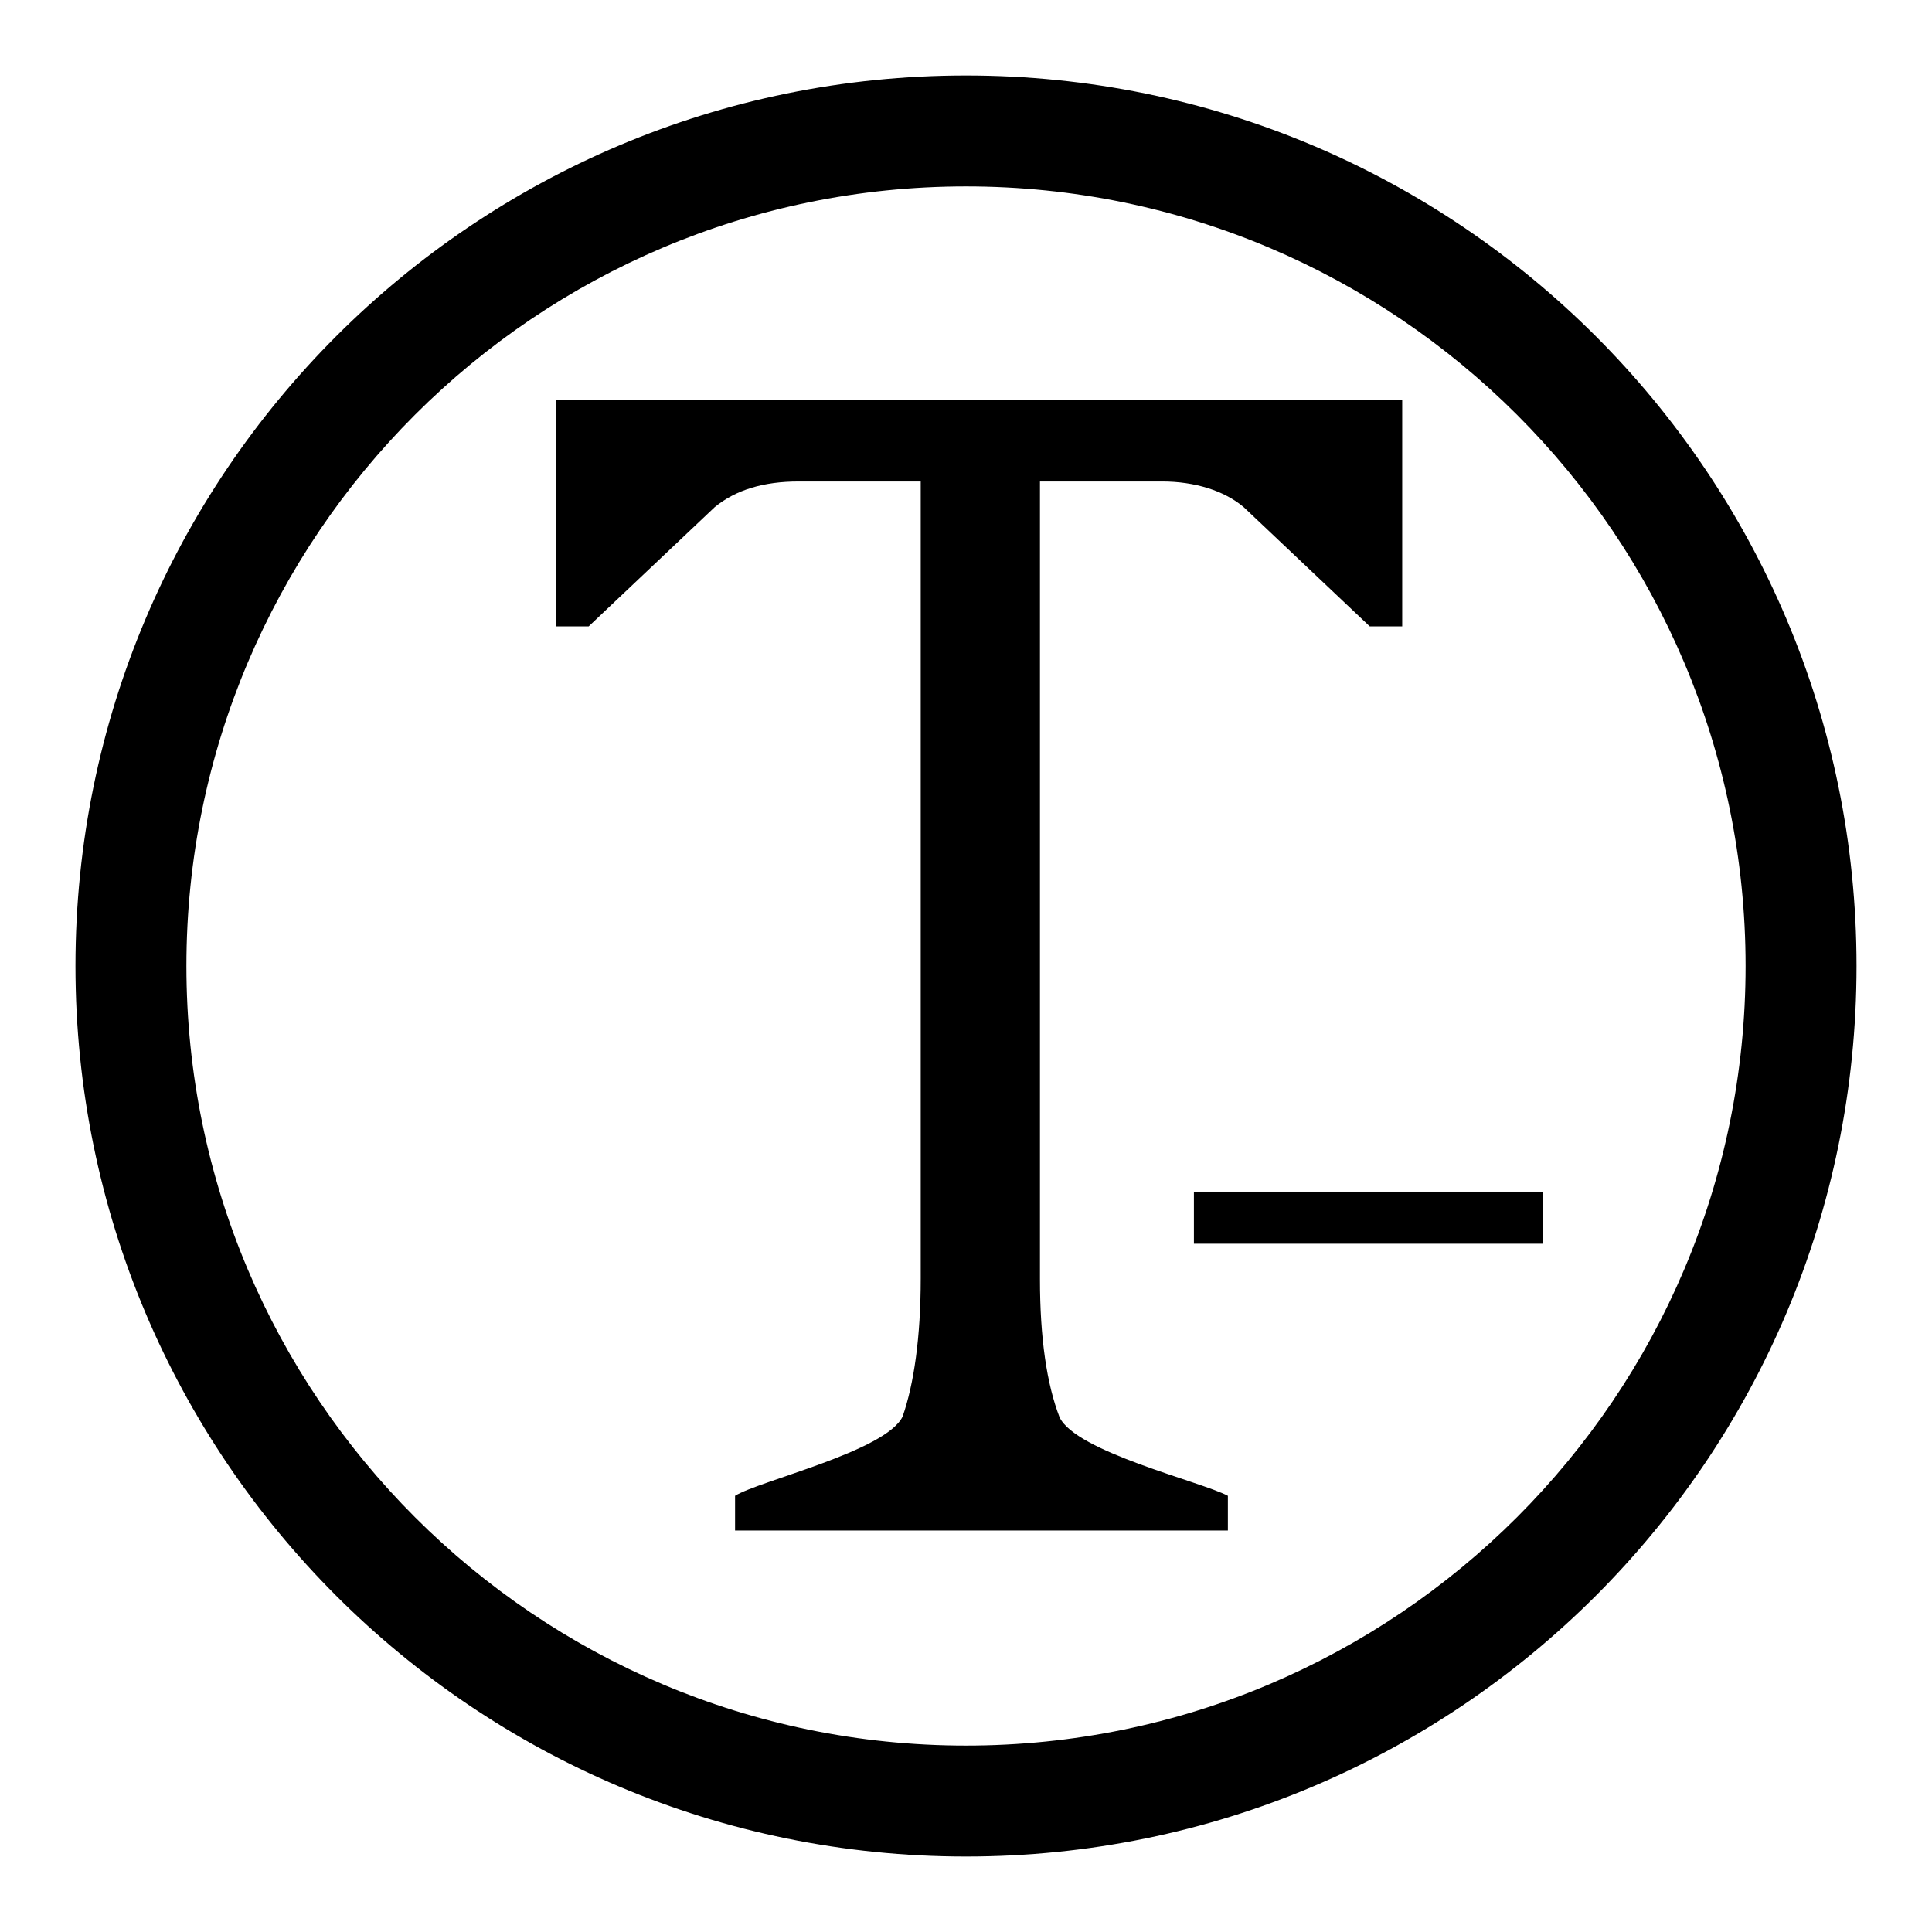
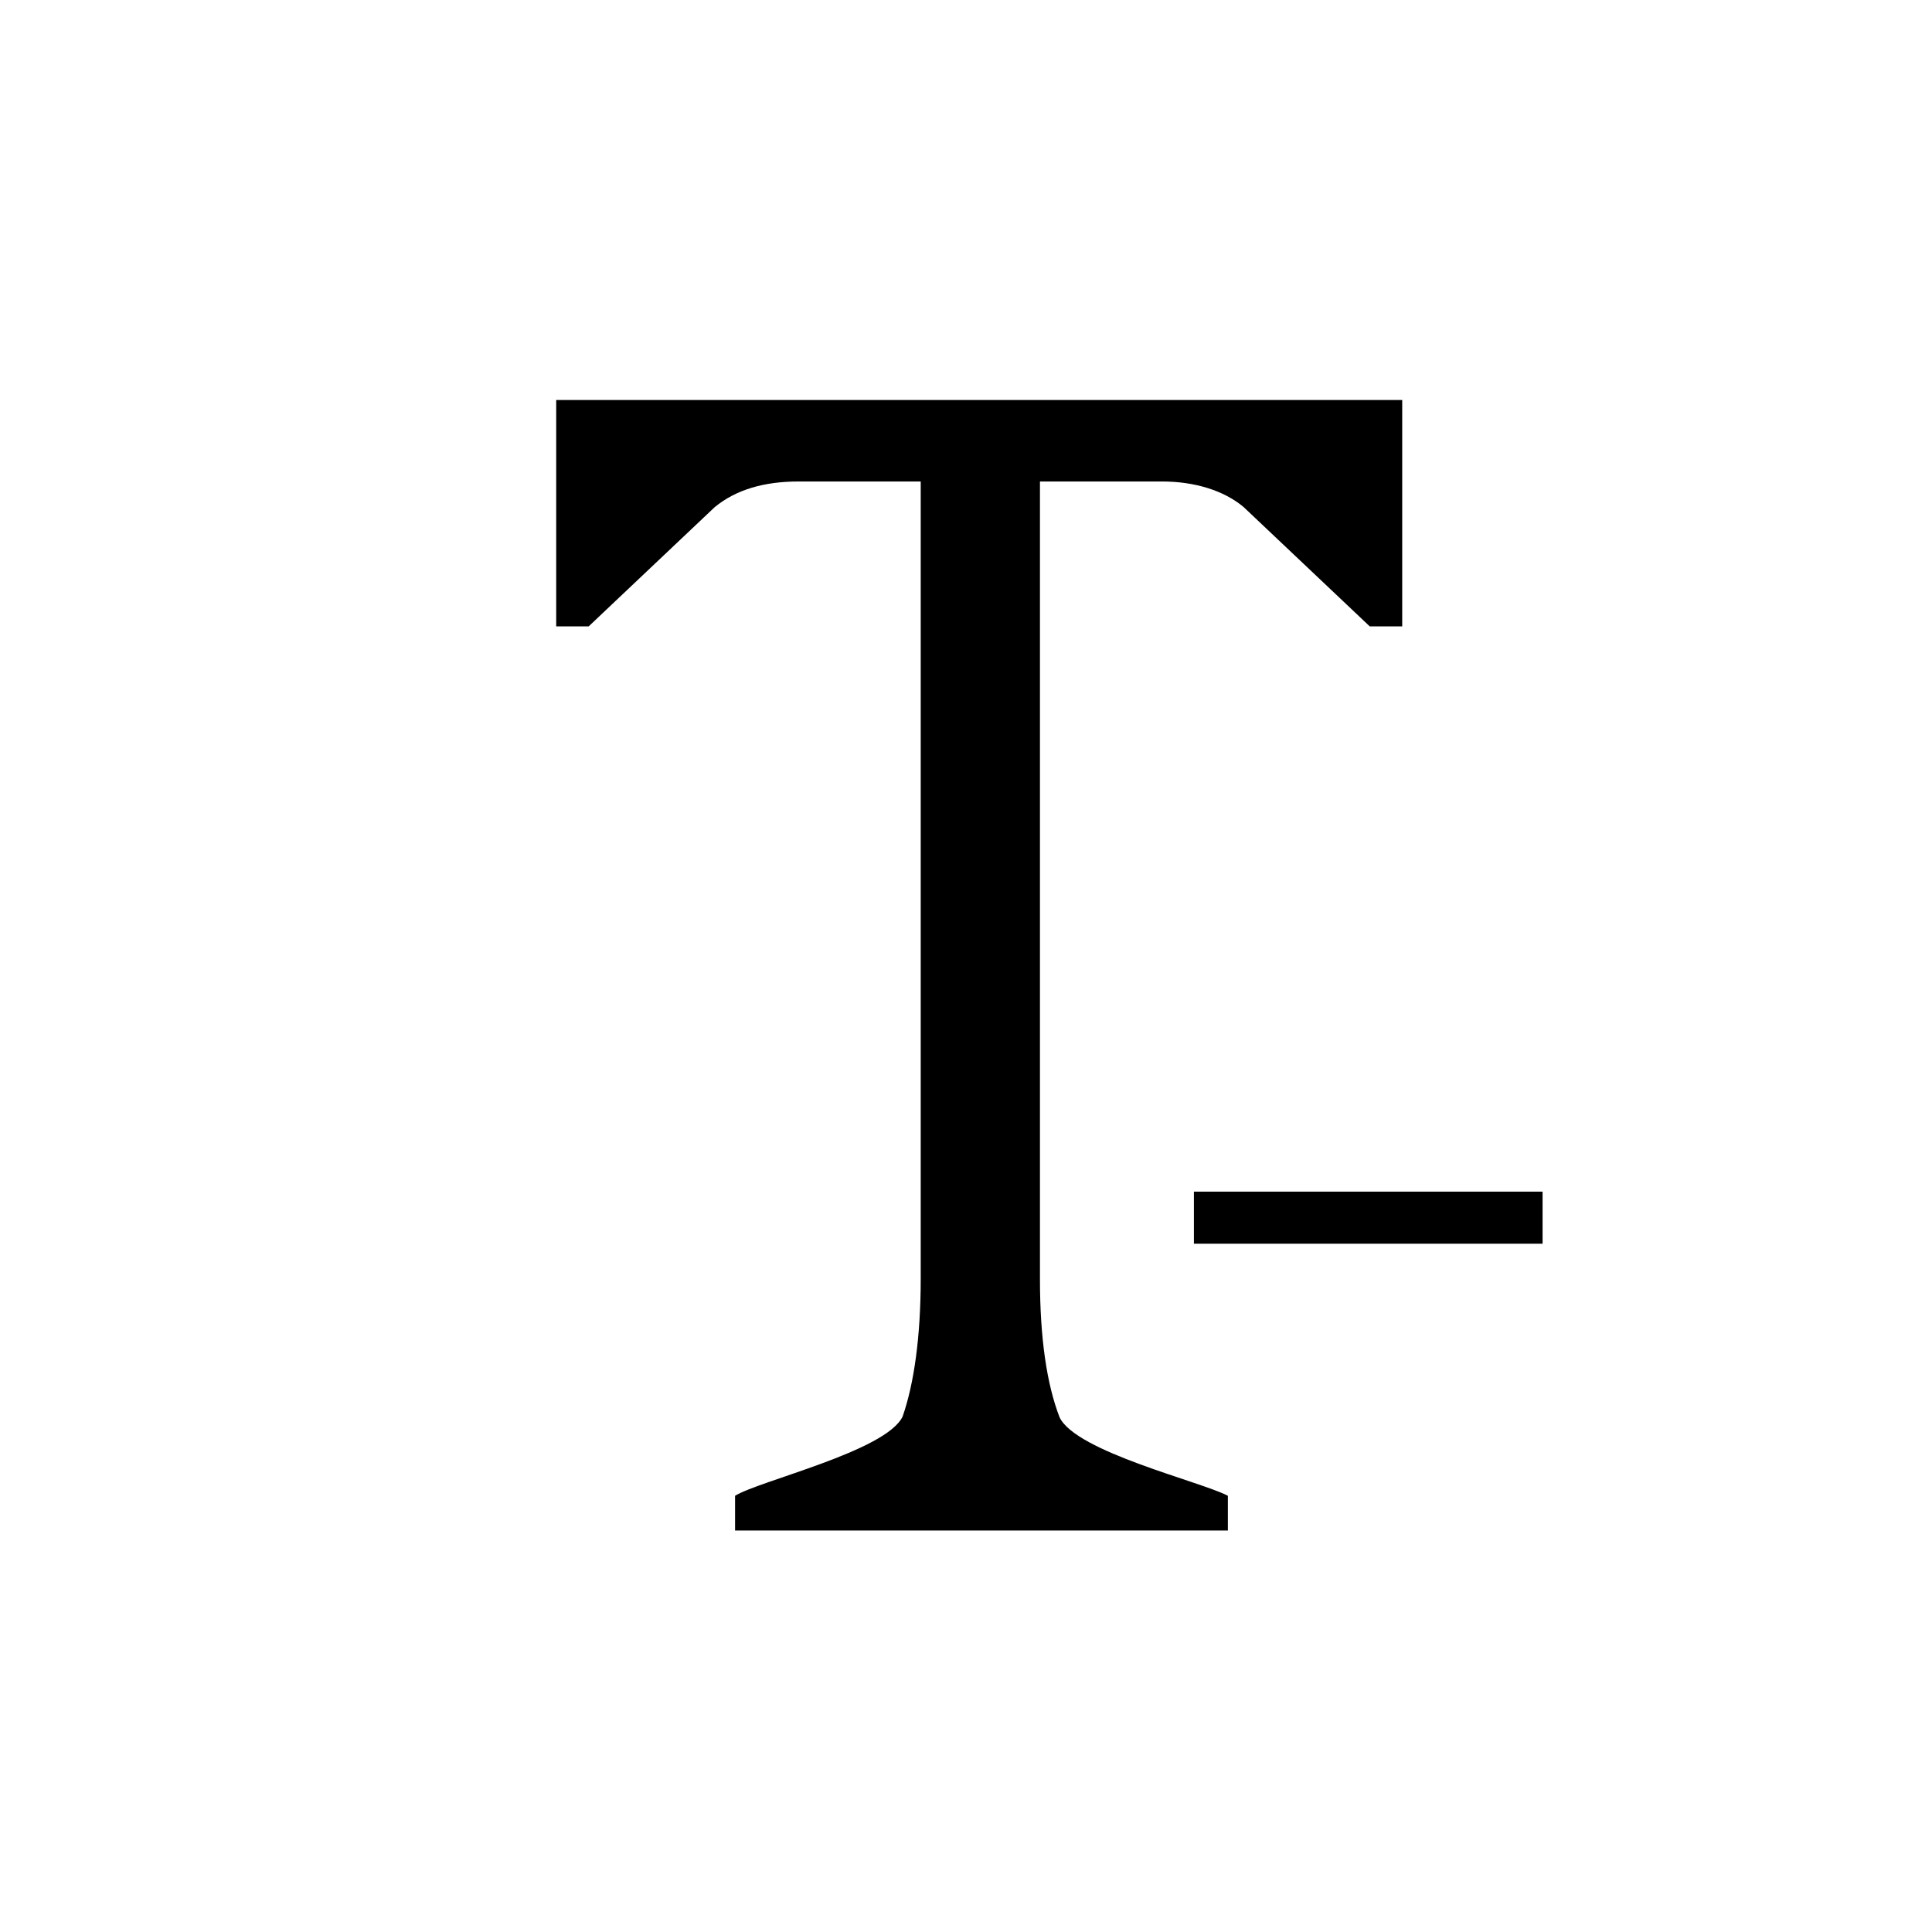
<svg xmlns="http://www.w3.org/2000/svg" version="1.1" x="0px" y="0px" viewBox="0 0 256 256" enable-background="new 0 0 256 256" xml:space="preserve">
  <g>
    <g>
      <path fill="#000000" d="M140.4,187.8c-1.7-4.4-2.6-10.5-2.6-18.3V63.8H154c4.3,0,8.2,1.2,10.8,3.4l16.7,15.8h4.3v-30H73.7v30H78l16.7-15.8c2.8-2.3,6.5-3.4,11.1-3.4h16.2v105.6c0,7.8-0.9,14-2.4,18.3c-2.2,4.6-19,8.5-22.2,10.5v4.6h65.3v-4.6C159.1,196.3,142.6,192.4,140.4,187.8z" />
      <path fill="#000000" d="M188,157.9h-3h-26.6h-0.2v6.9h0.2H185h3h16.4v-6.9H188z" />
-       <path fill="#000000" d="M128,10C62.8,10,10,62.8,10,128c0,65.2,52.8,118,118,118c65.2,0,118-52.8,118-118C246,62.8,193.2,10,128,10z M128,231.3C71,231.3,24.7,185,24.7,128C24.7,71,71,24.7,128,24.7S231.3,71,231.3,128C231.3,185,185,231.3,128,231.3z" />
    </g>
  </g>
</svg>